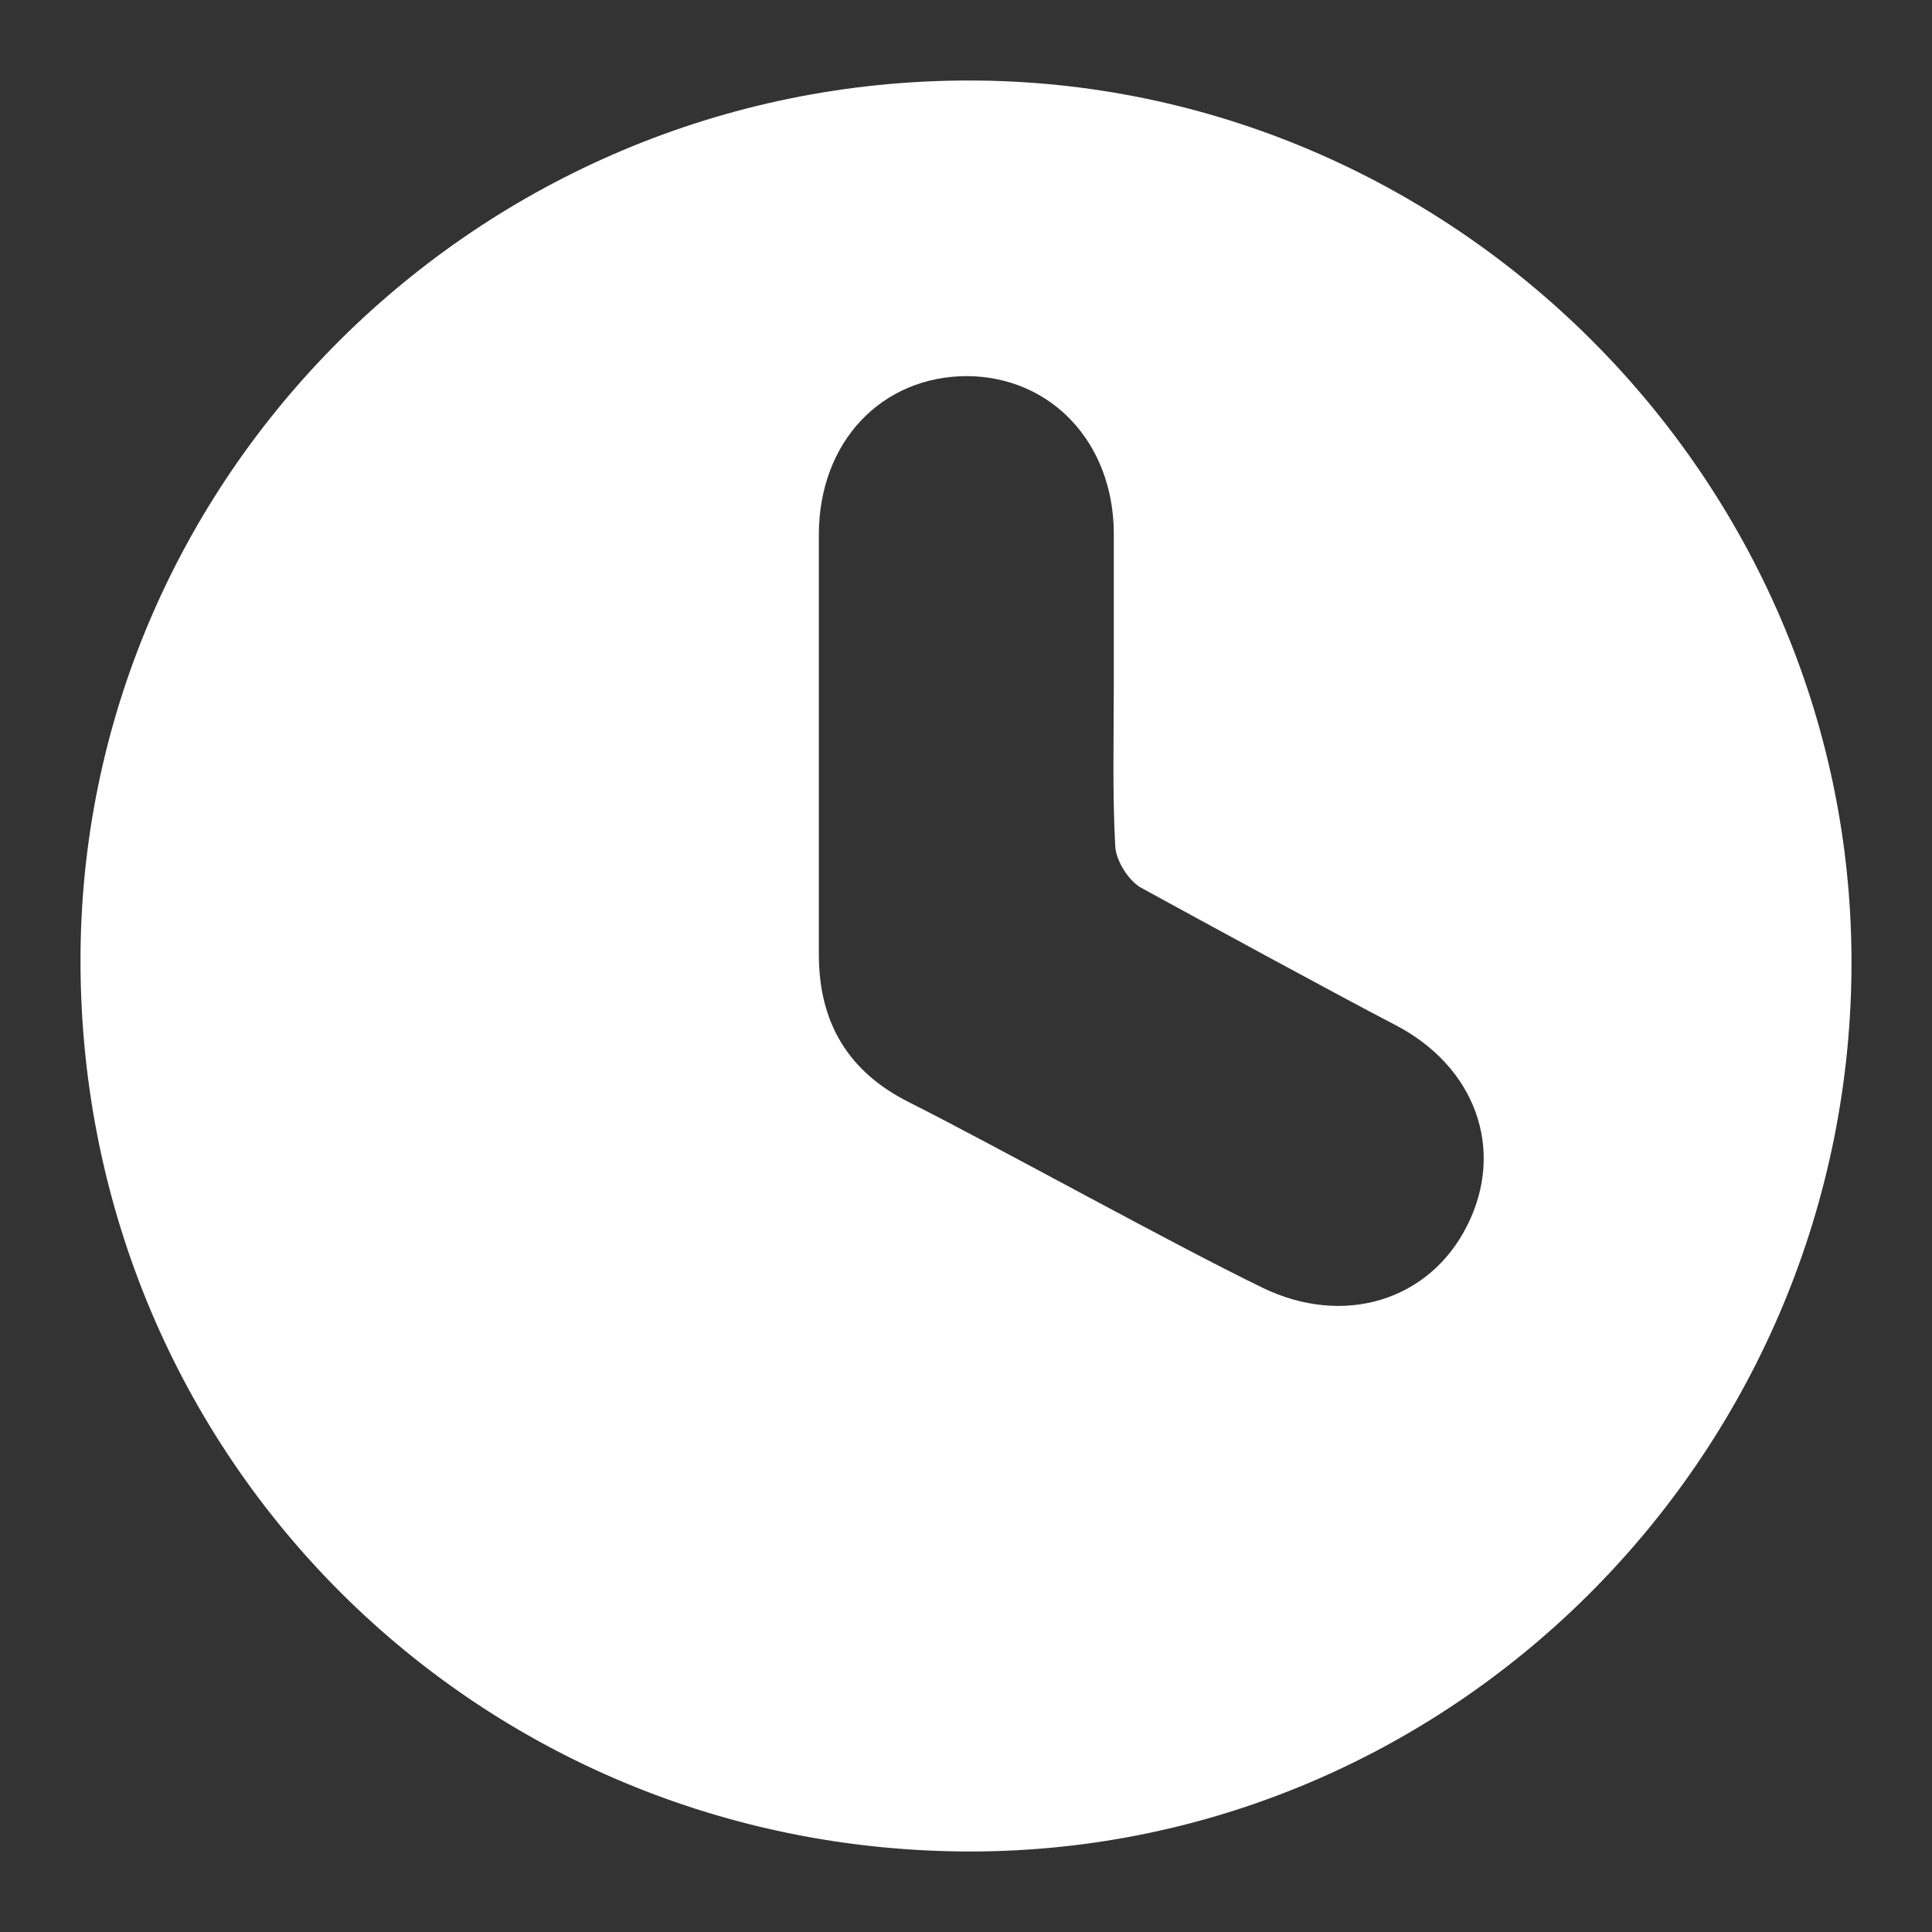
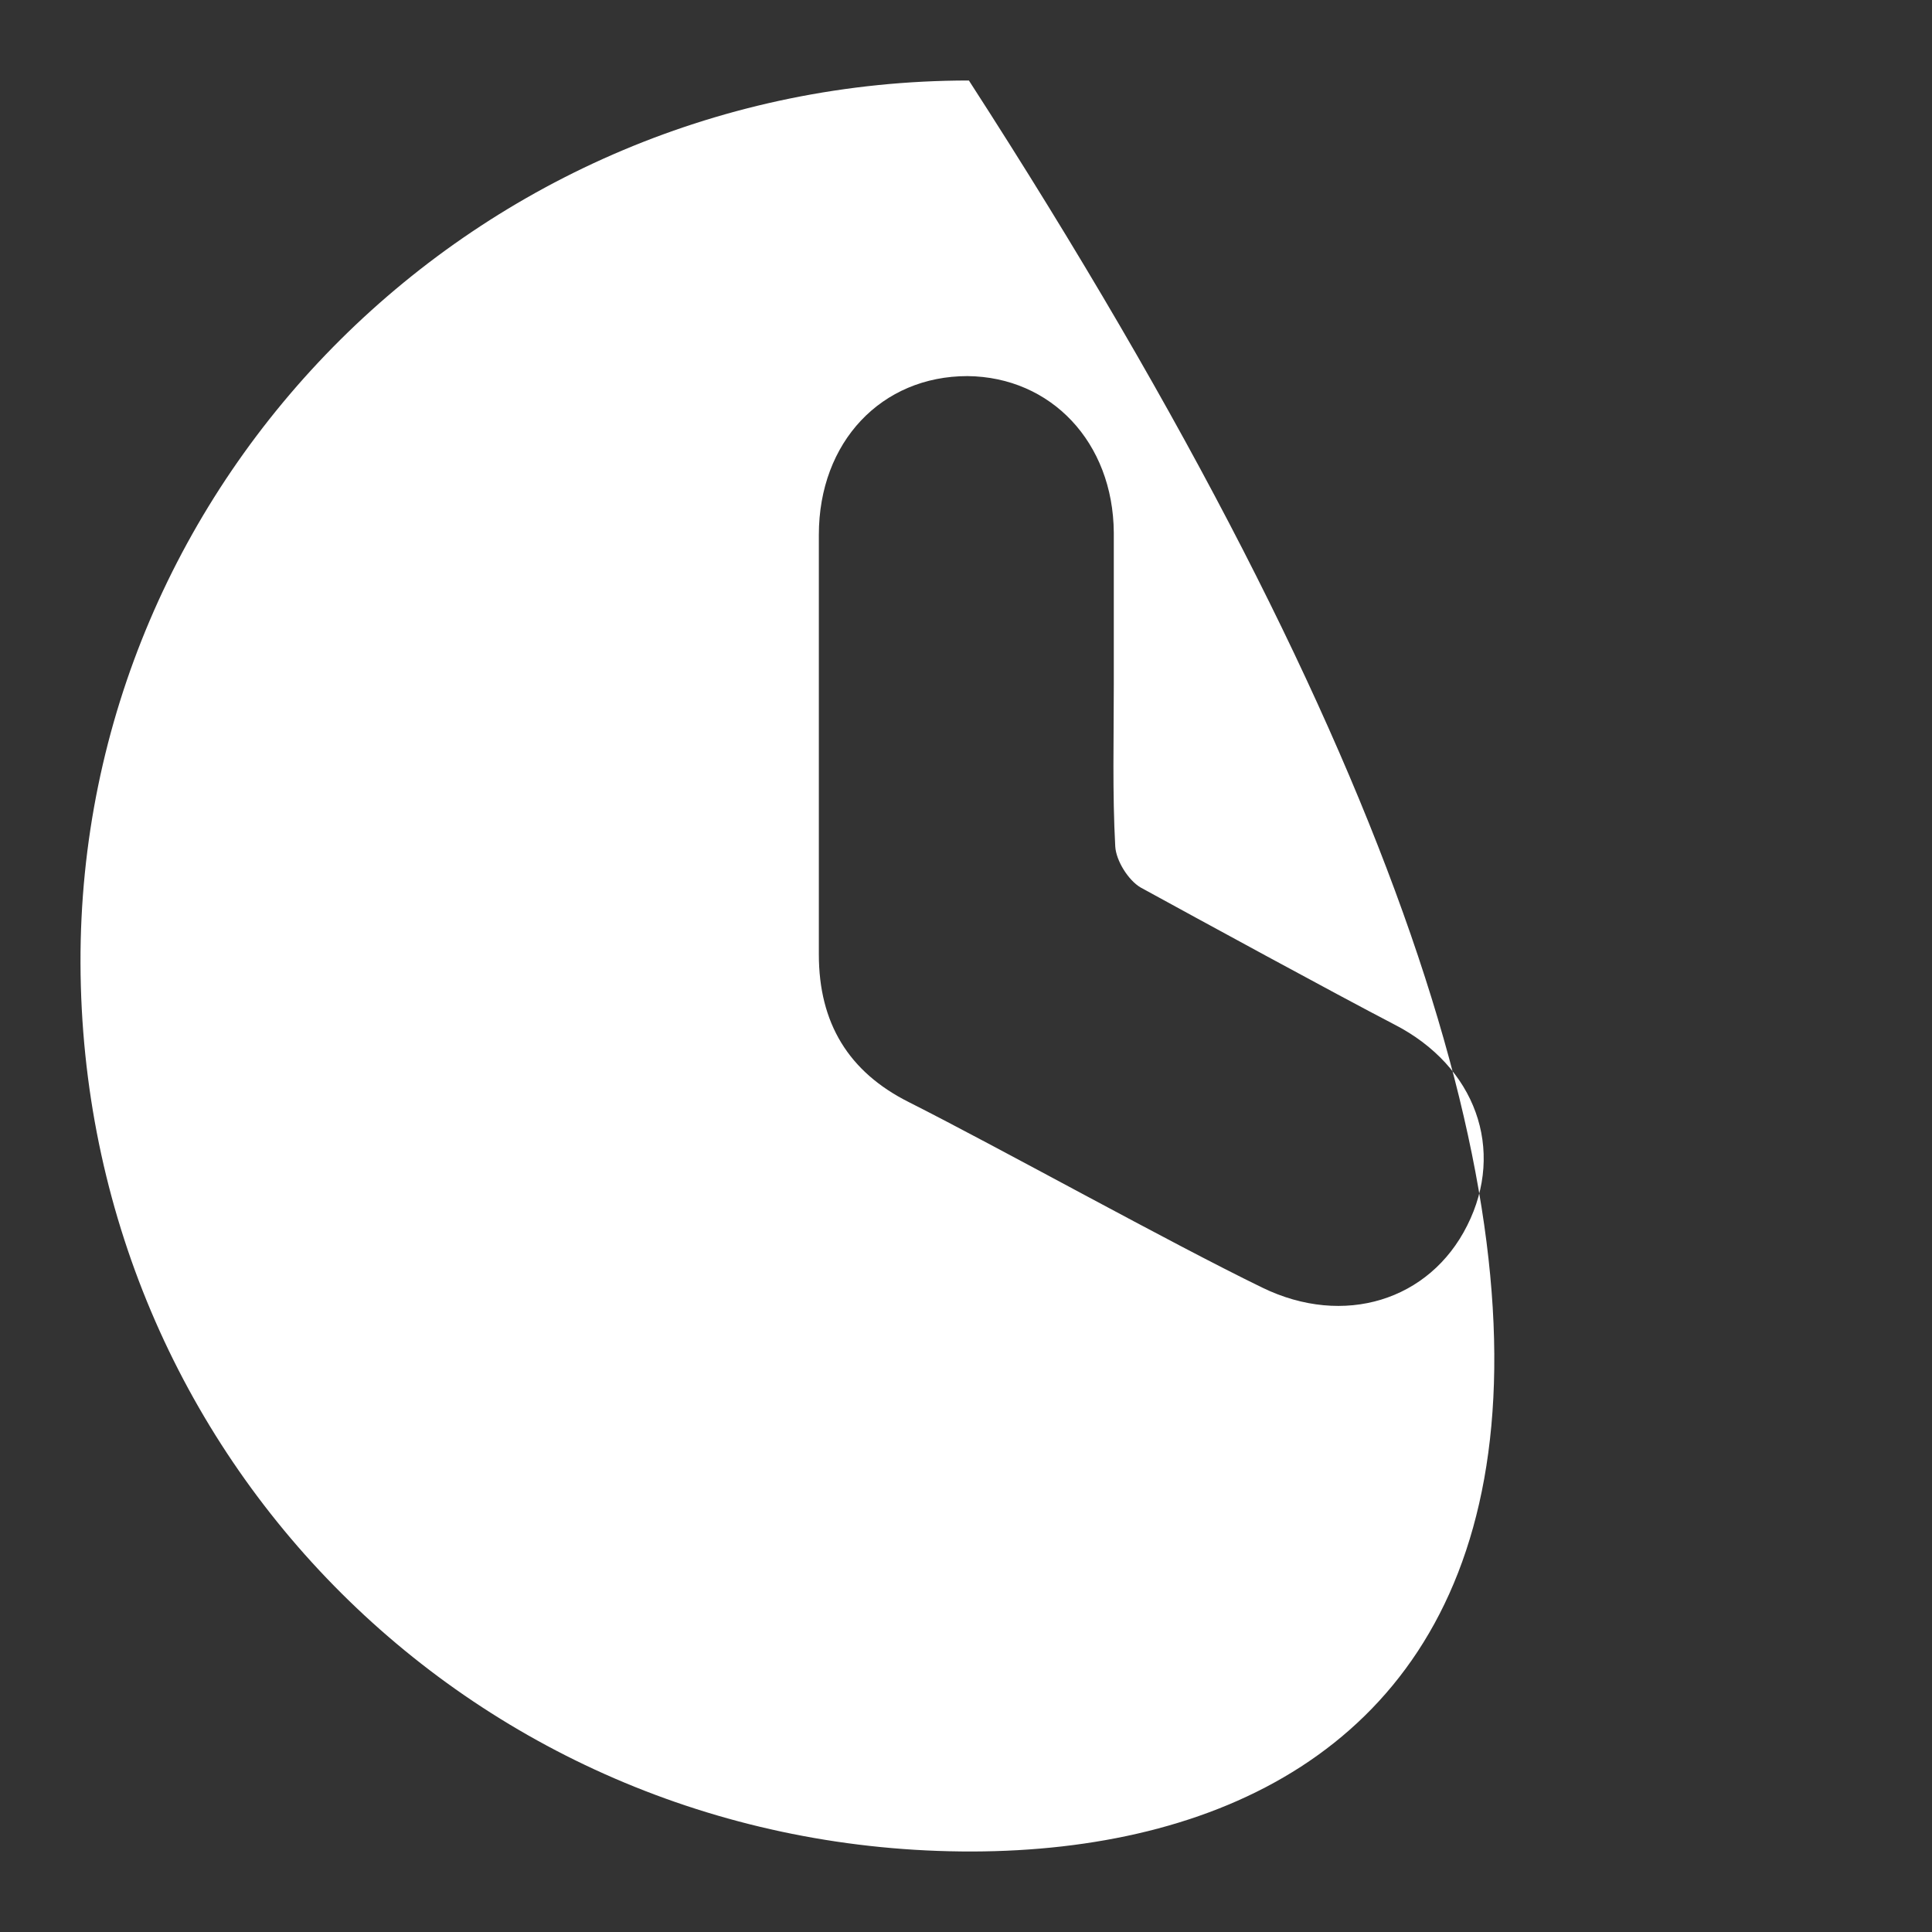
<svg xmlns="http://www.w3.org/2000/svg" width="12" height="12" viewBox="0 0 12 12" fill="none">
  <rect x="0" y="0" width="12" height="12" fill="#333333" stroke="none" />
-   <path d="M0.5 5.982C0.491 2.968 2.972 0.5 6.018 0.5C9.014 0.5 11.491 2.963 11.5 5.96C11.509 9.001 9.055 11.491 6.04 11.5C2.968 11.505 0.509 9.059 0.5 5.982ZM6.918 4.253C6.918 3.94 6.918 3.622 6.918 3.308C6.914 2.748 6.529 2.341 6.009 2.336C5.476 2.336 5.086 2.744 5.086 3.322C5.086 4.191 5.086 5.059 5.086 5.928C5.086 6.354 5.27 6.658 5.646 6.846C6.224 7.138 7.259 7.715 7.841 7.998C8.347 8.244 8.88 8.078 9.113 7.612C9.35 7.142 9.167 6.623 8.66 6.363C8.289 6.17 7.451 5.713 7.084 5.512C7.008 5.467 6.932 5.346 6.927 5.257C6.909 4.925 6.918 4.589 6.918 4.253Z" fill="white" />
+   <path d="M0.5 5.982C0.491 2.968 2.972 0.5 6.018 0.5C11.509 9.001 9.055 11.491 6.04 11.5C2.968 11.505 0.509 9.059 0.5 5.982ZM6.918 4.253C6.918 3.94 6.918 3.622 6.918 3.308C6.914 2.748 6.529 2.341 6.009 2.336C5.476 2.336 5.086 2.744 5.086 3.322C5.086 4.191 5.086 5.059 5.086 5.928C5.086 6.354 5.27 6.658 5.646 6.846C6.224 7.138 7.259 7.715 7.841 7.998C8.347 8.244 8.88 8.078 9.113 7.612C9.35 7.142 9.167 6.623 8.66 6.363C8.289 6.17 7.451 5.713 7.084 5.512C7.008 5.467 6.932 5.346 6.927 5.257C6.909 4.925 6.918 4.589 6.918 4.253Z" fill="white" />
</svg>